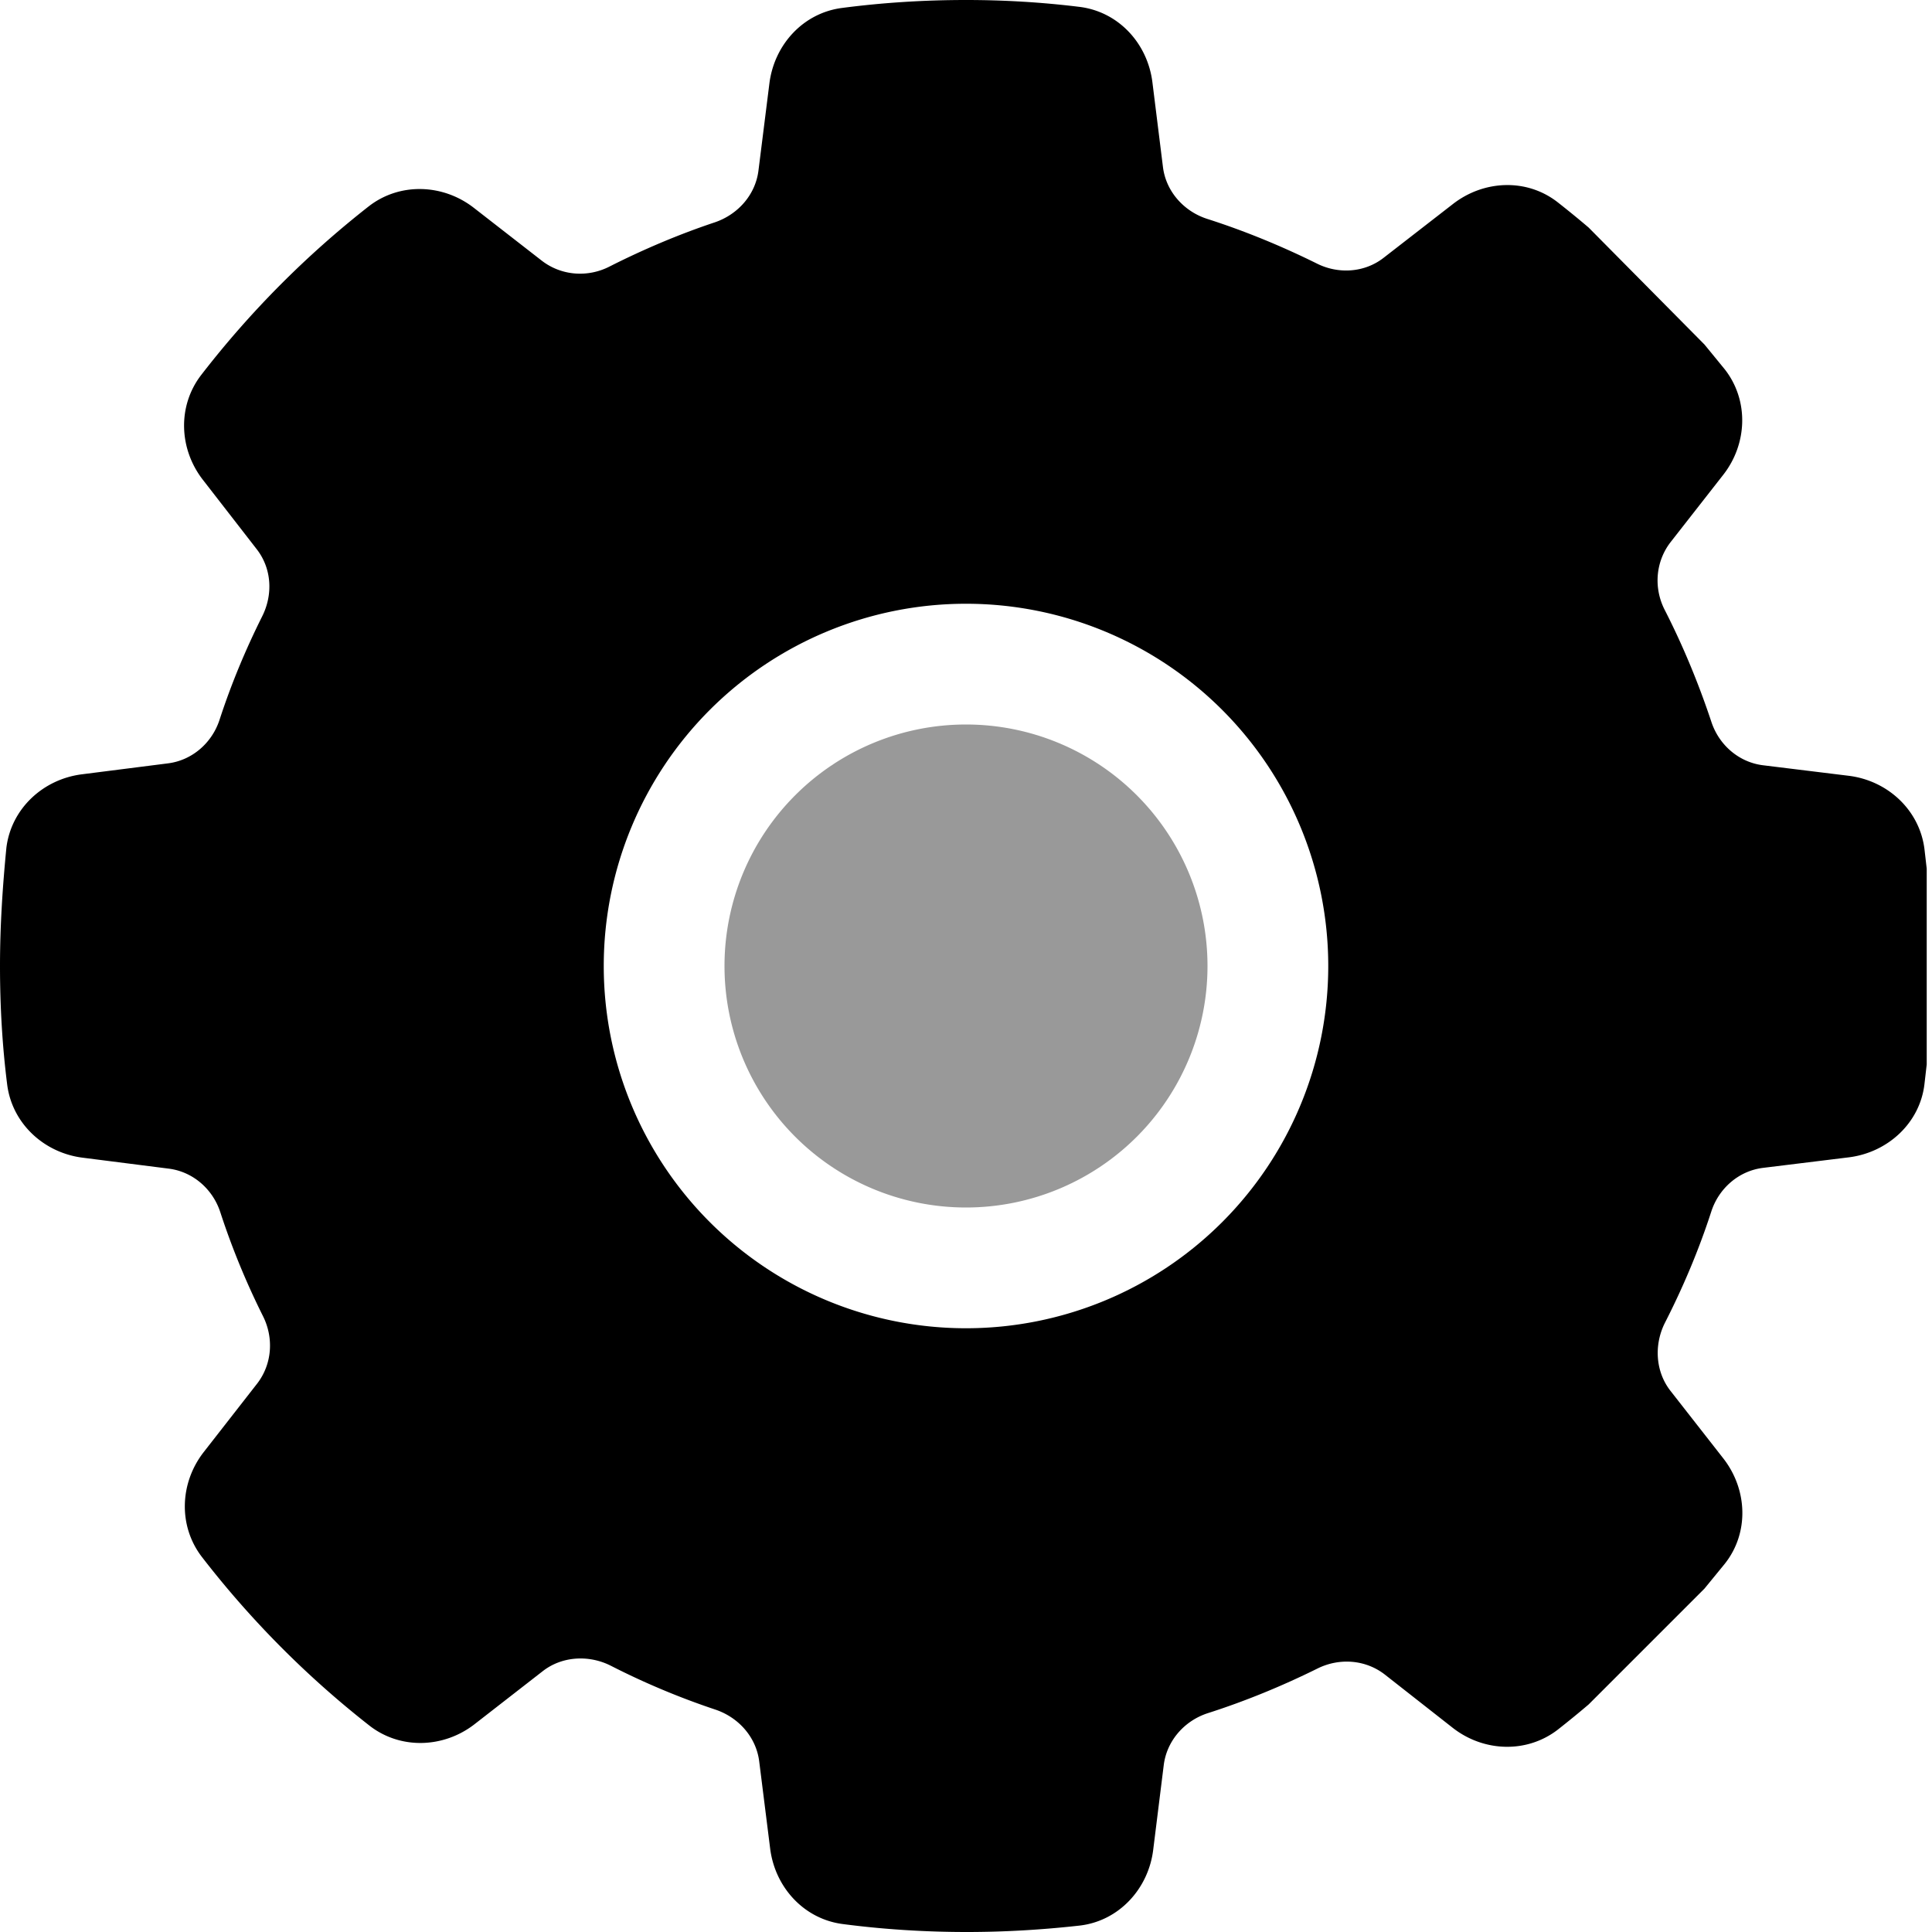
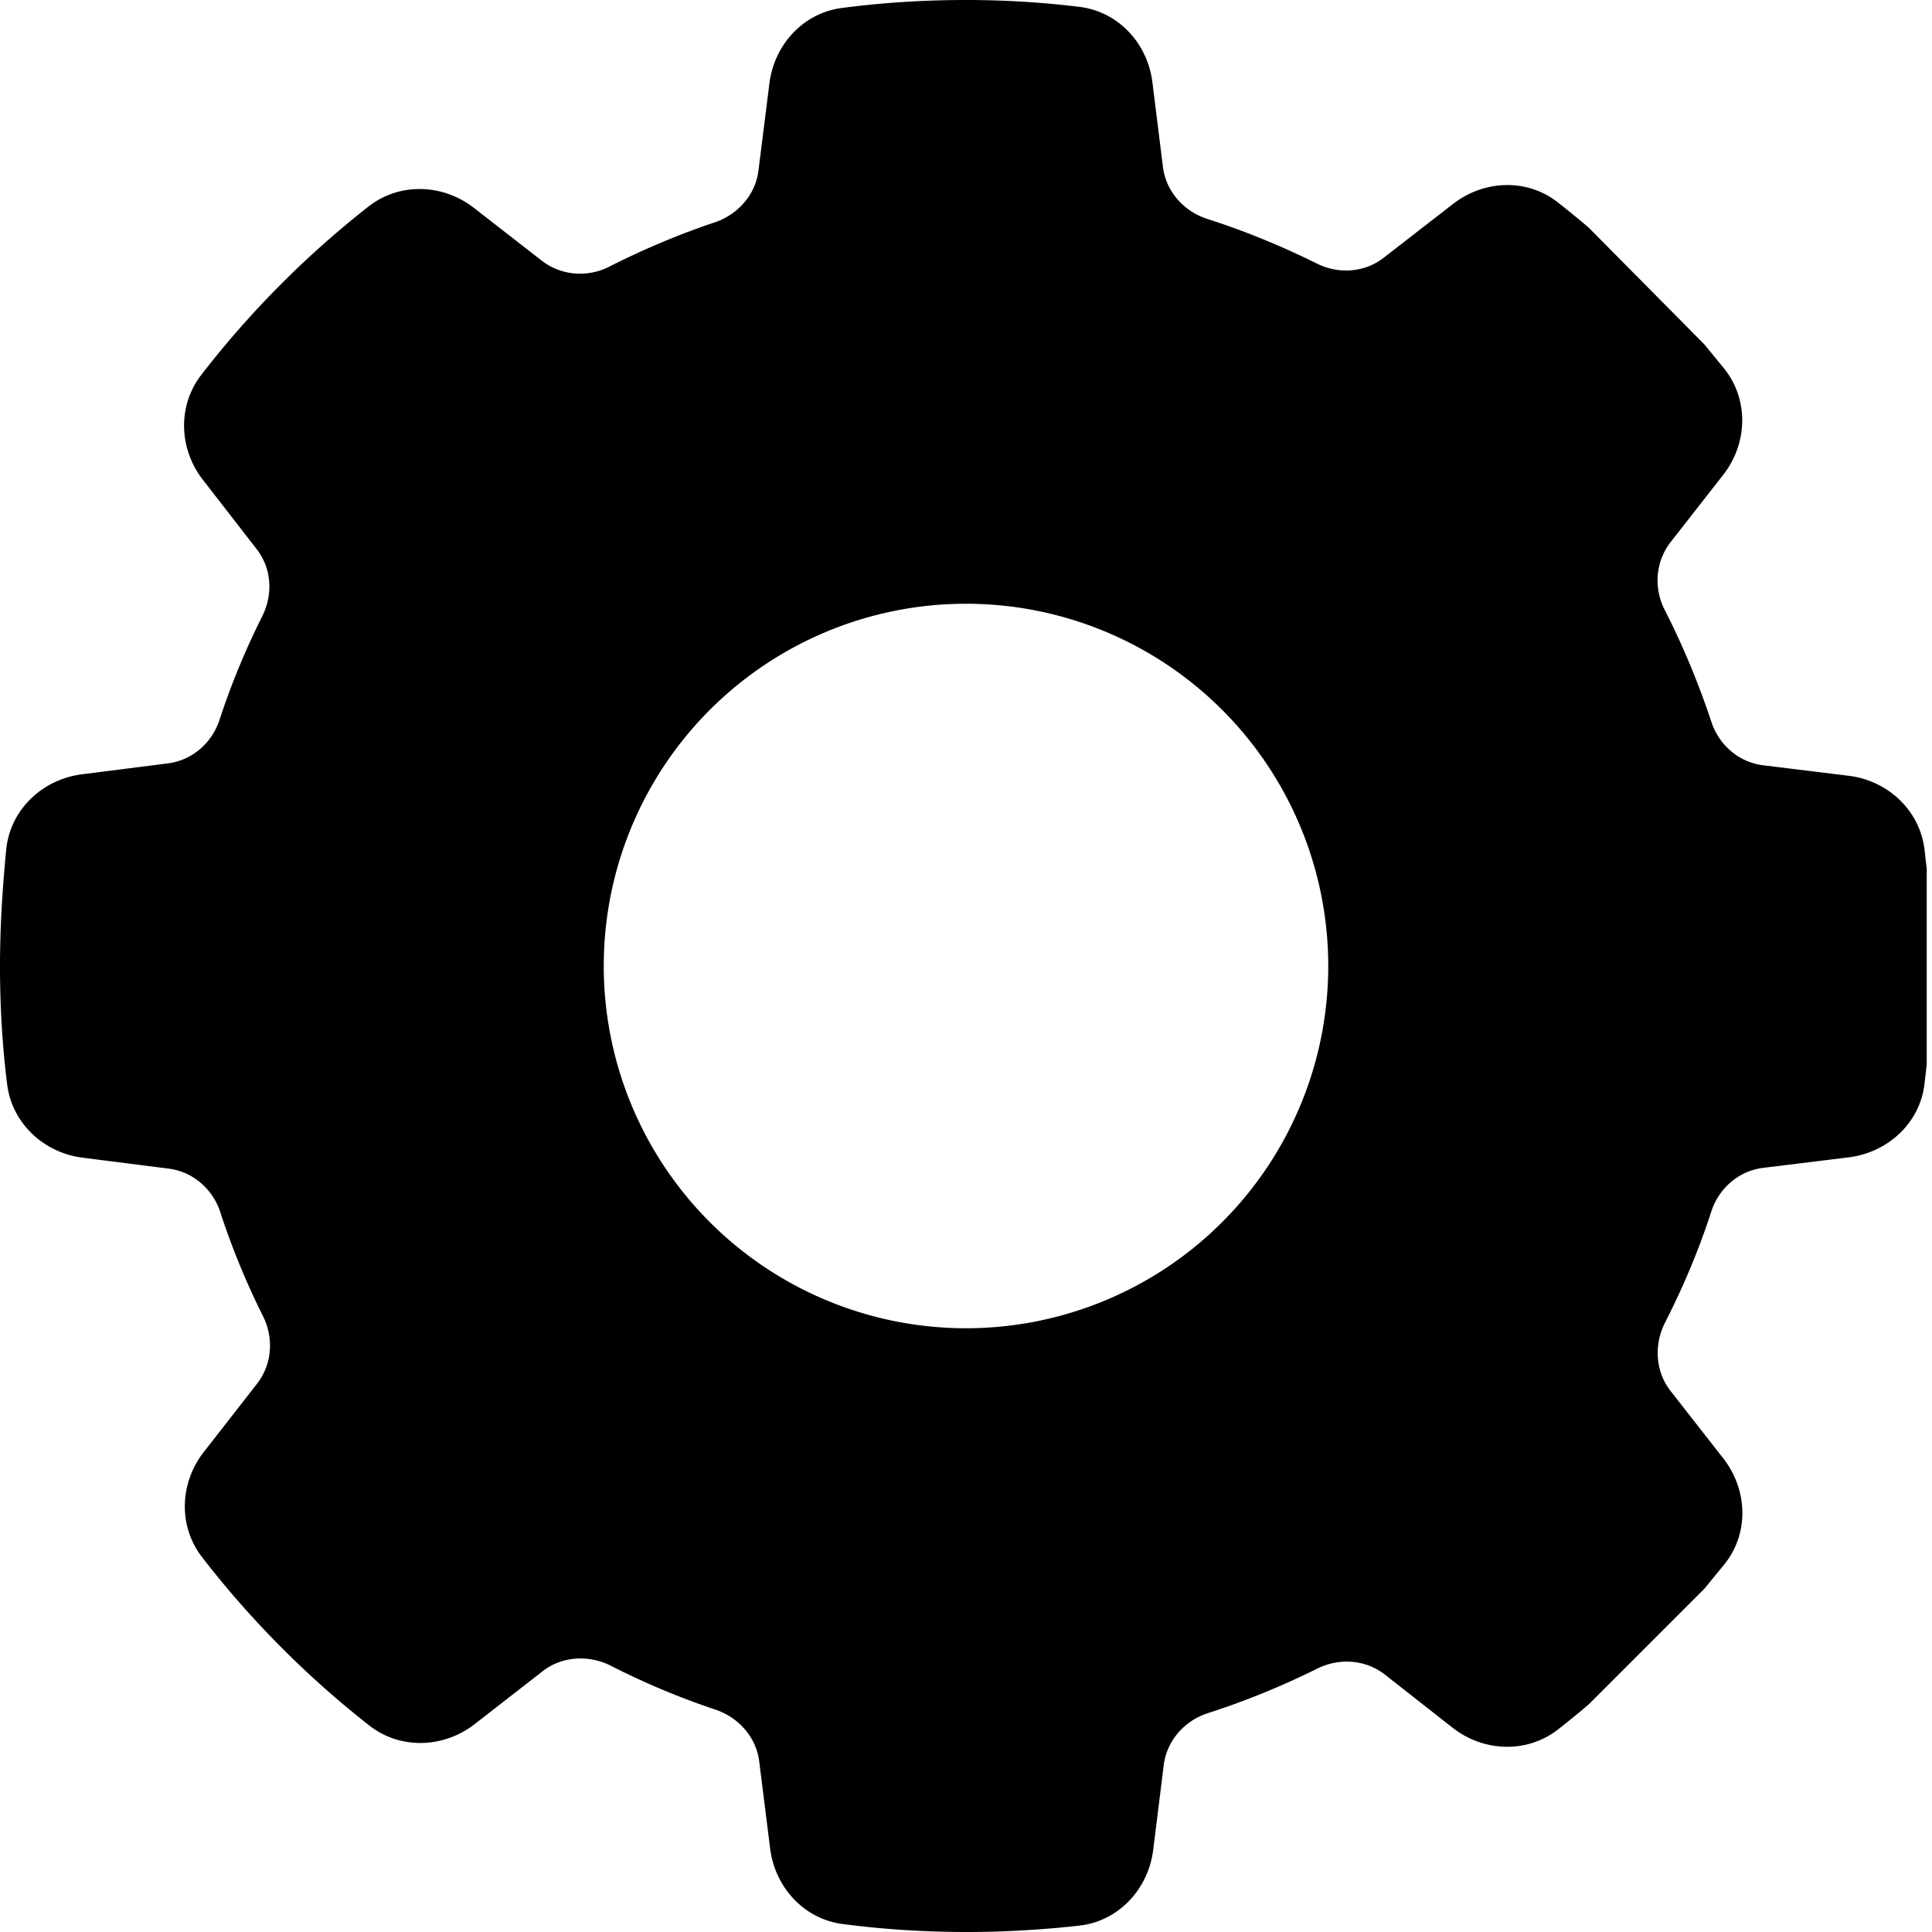
<svg xmlns="http://www.w3.org/2000/svg" viewBox="0 0 512 512">
-   <path class="fa-secondary" style="fill:inherit;opacity:.4;" d="M192 256a64 64 0 1 0 128 0 64 64 0 1 0 -128 0z" />
  <path class="fa-primary" style="fill:inherit;opacity:1;" d="M305.4 21.8c-1.3-10.4-9.1-18.8-19.5-20C276.1 .6 266.1 0 256 0c-11.1 0-22.1 .7-32.8 2.1c-10.3 1.3-18 9.7-19.3 20l-2.9 23.1c-.8 6.4-5.4 11.6-11.5 13.7c-9.6 3.2-19 7.2-27.9 11.7c-5.8 3-12.8 2.5-18-1.5l-18-14c-8.2-6.4-19.7-6.8-27.9-.4c-16.6 13-31.5 28-44.4 44.7c-6.3 8.2-5.9 19.6 .5 27.8l14.2 18.3c4 5.1 4.4 12 1.5 17.8c-4.4 8.8-8.2 17.9-11.3 27.4c-2 6.2-7.3 10.8-13.7 11.6l-22.8 2.9c-10.3 1.3-18.7 9.1-20 19.4C.7 234.8 0 245.3 0 256c0 10.6 .6 21.1 1.9 31.4c1.3 10.3 9.7 18.1 20 19.4l22.8 2.9c6.4 .8 11.7 5.4 13.7 11.6c3.1 9.5 6.9 18.7 11.3 27.5c2.9 5.8 2.4 12.7-1.5 17.8L54 384.8c-6.4 8.2-6.8 19.6-.5 27.8c12.9 16.7 27.8 31.7 44.4 44.7c8.2 6.4 19.7 6 27.9-.4l18-14c5.1-4 12.2-4.4 18-1.5c9 4.6 18.3 8.5 27.9 11.7c6.1 2.1 10.7 7.3 11.5 13.7l2.9 23.1c1.3 10.3 9 18.7 19.3 20c10.7 1.4 21.7 2.1 32.8 2.1c10.1 0 20.1-.6 29.9-1.7c10.4-1.2 18.2-9.7 19.5-20l2.8-22.5c.8-6.5 5.5-11.8 11.7-13.8c10-3.2 19.7-7.2 29-11.8c5.8-2.9 12.7-2.4 17.8 1.5L385 457.9c8.2 6.4 19.6 6.8 27.8 .5c2.8-2.2 5.5-4.4 8.2-6.7L451.7 421c1.8-2.2 3.6-4.4 5.4-6.6c6.5-8.2 6-19.7-.4-27.9l-14-17.9c-4-5.1-4.4-12.2-1.5-18c4.8-9.4 9-19.3 12.3-29.5c2-6.2 7.3-10.8 13.7-11.6l22.8-2.8c10.3-1.3 18.8-9.1 20-19.4c.2-1.7 .4-3.5 .6-5.2l0-51.9c-.2-1.7-.4-3.5-.6-5.2c-1.3-10.3-9.7-18.1-20-19.4l-22.8-2.8c-6.4-.8-11.7-5.4-13.7-11.6c-3.4-10.2-7.5-20.1-12.3-29.5c-3-5.8-2.5-12.8 1.5-18l14-17.9c6.4-8.2 6.8-19.7 .4-27.9c-1.8-2.2-3.6-4.4-5.4-6.6L421 60.3c-2.7-2.3-5.4-4.5-8.2-6.7c-8.2-6.4-19.6-5.9-27.8 .5L366.7 68.3c-5.1 4-12.1 4.4-17.8 1.5c-9.3-4.6-19-8.6-29-11.8c-6.2-2-10.9-7.3-11.7-13.7l-2.8-22.5zM256 160a96 96 0 1 1 0 192 96 96 0 1 1 0-192z" />
</svg>